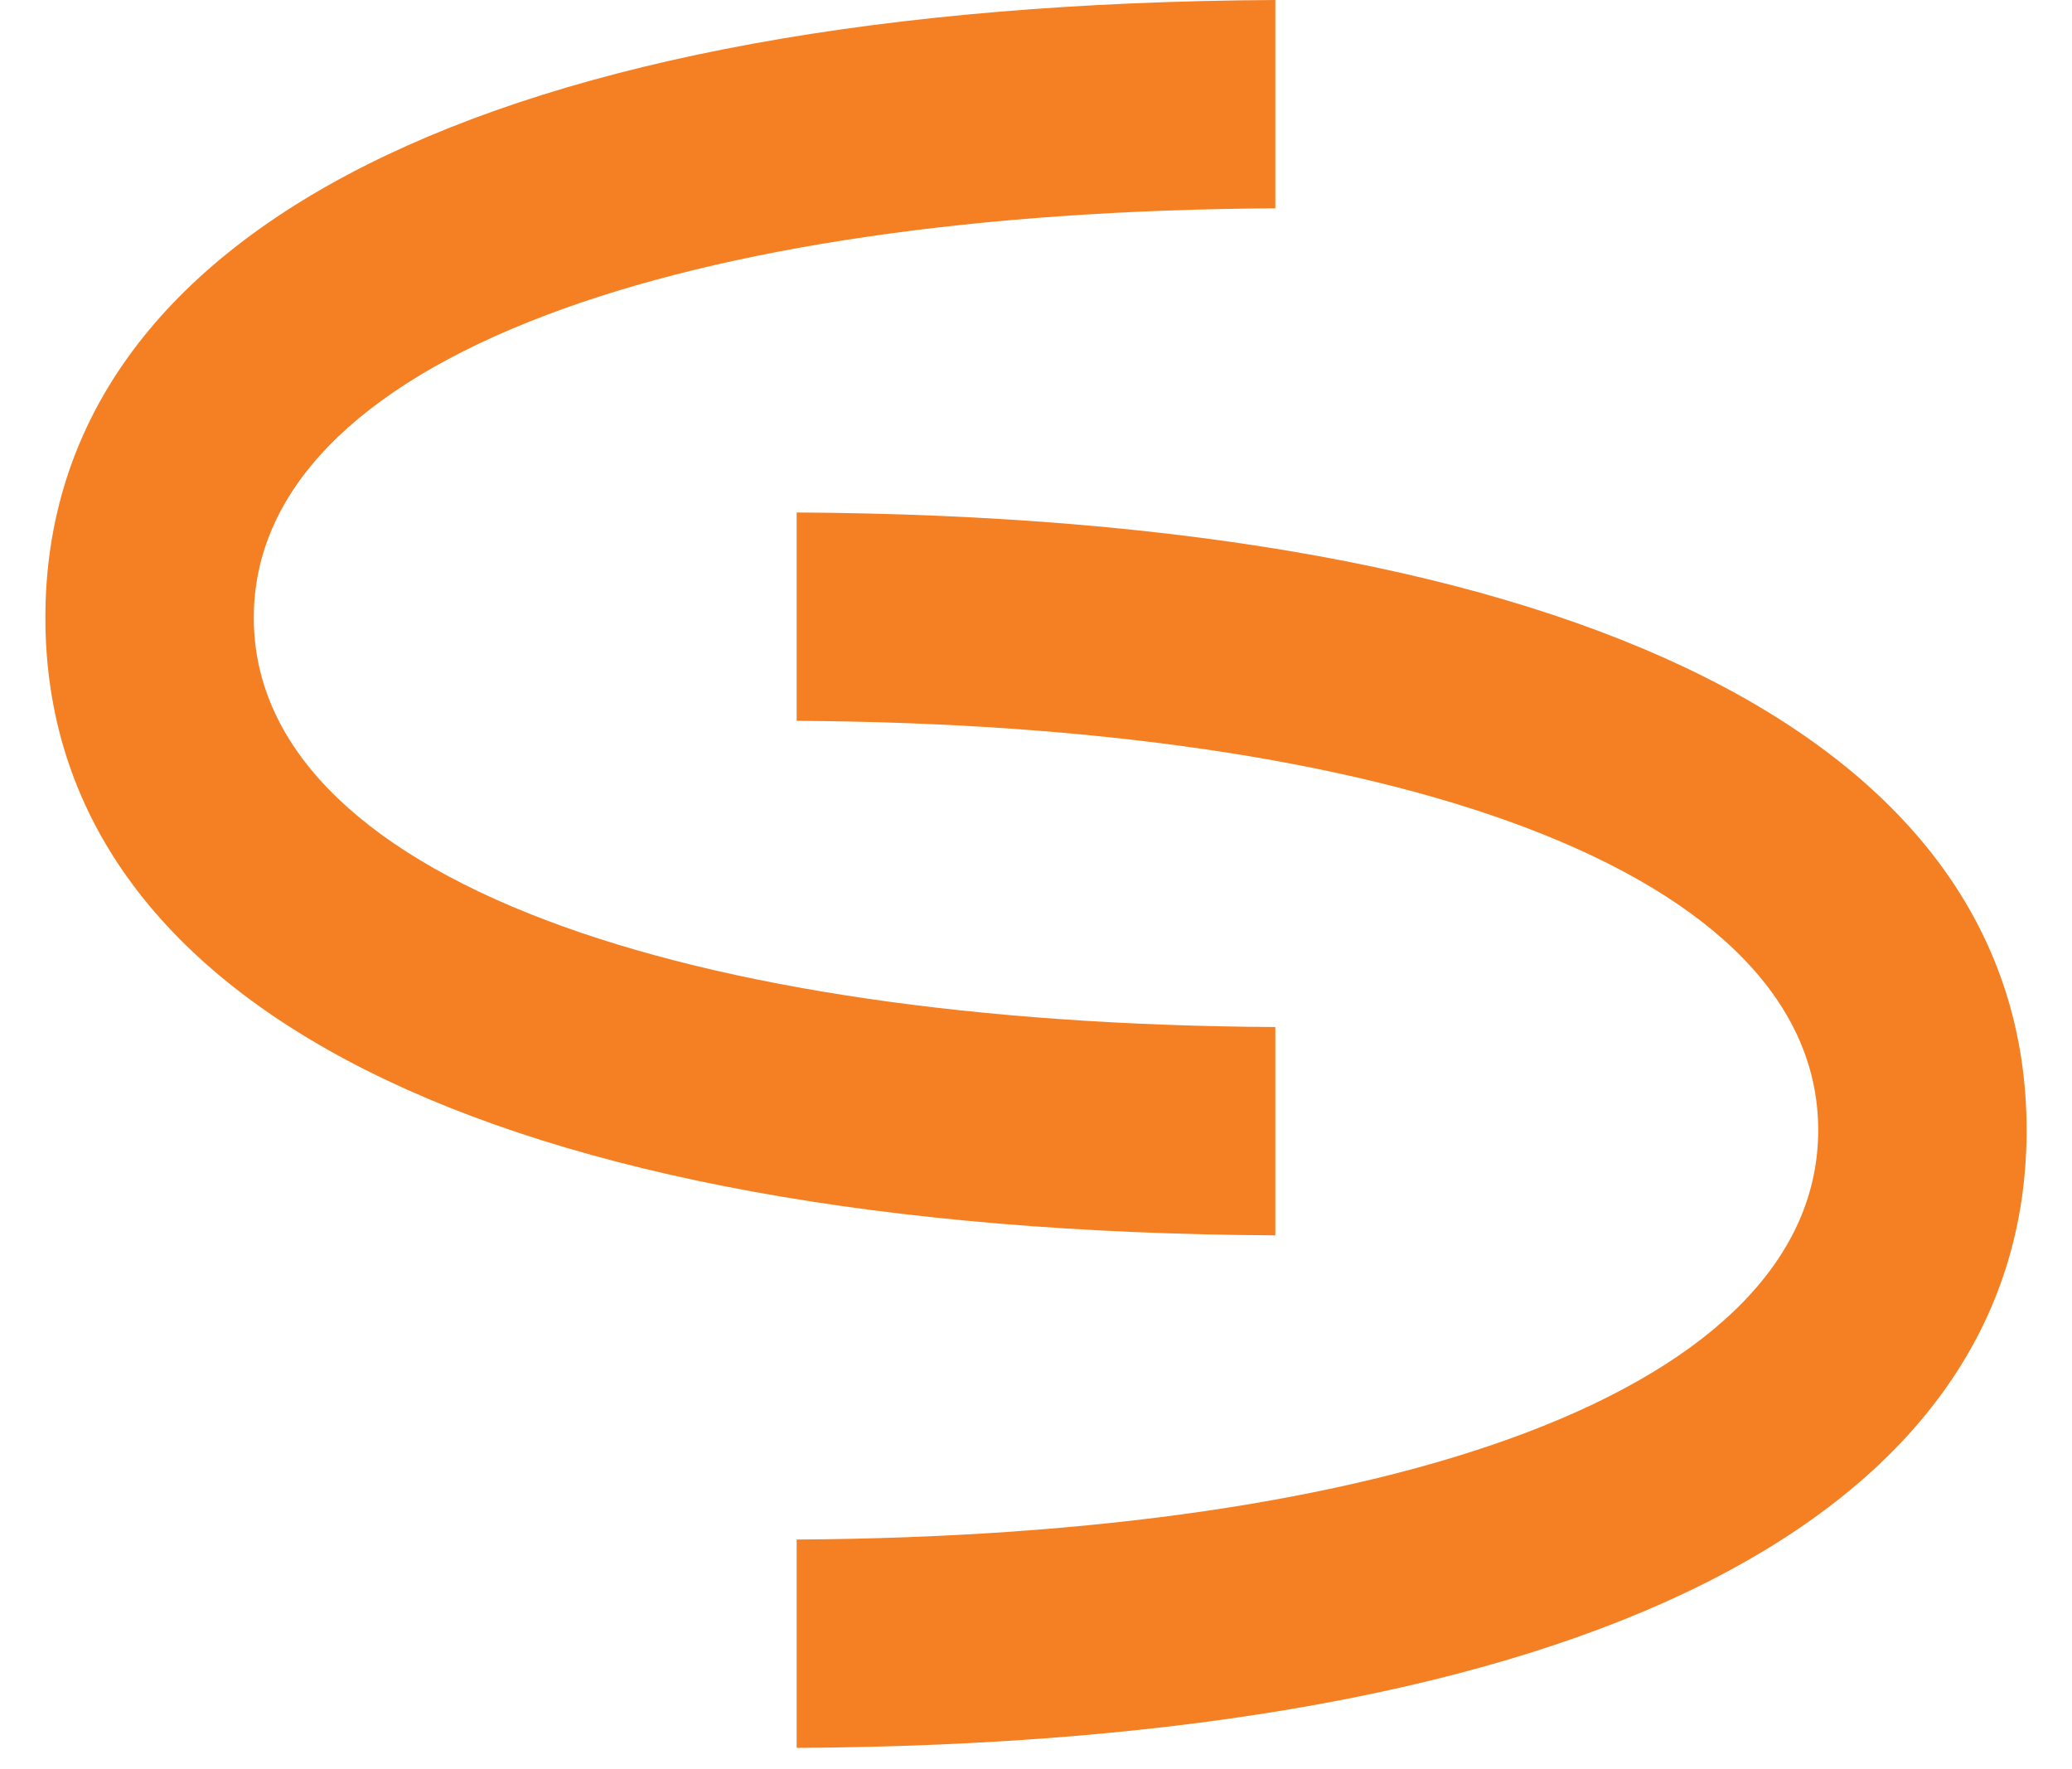
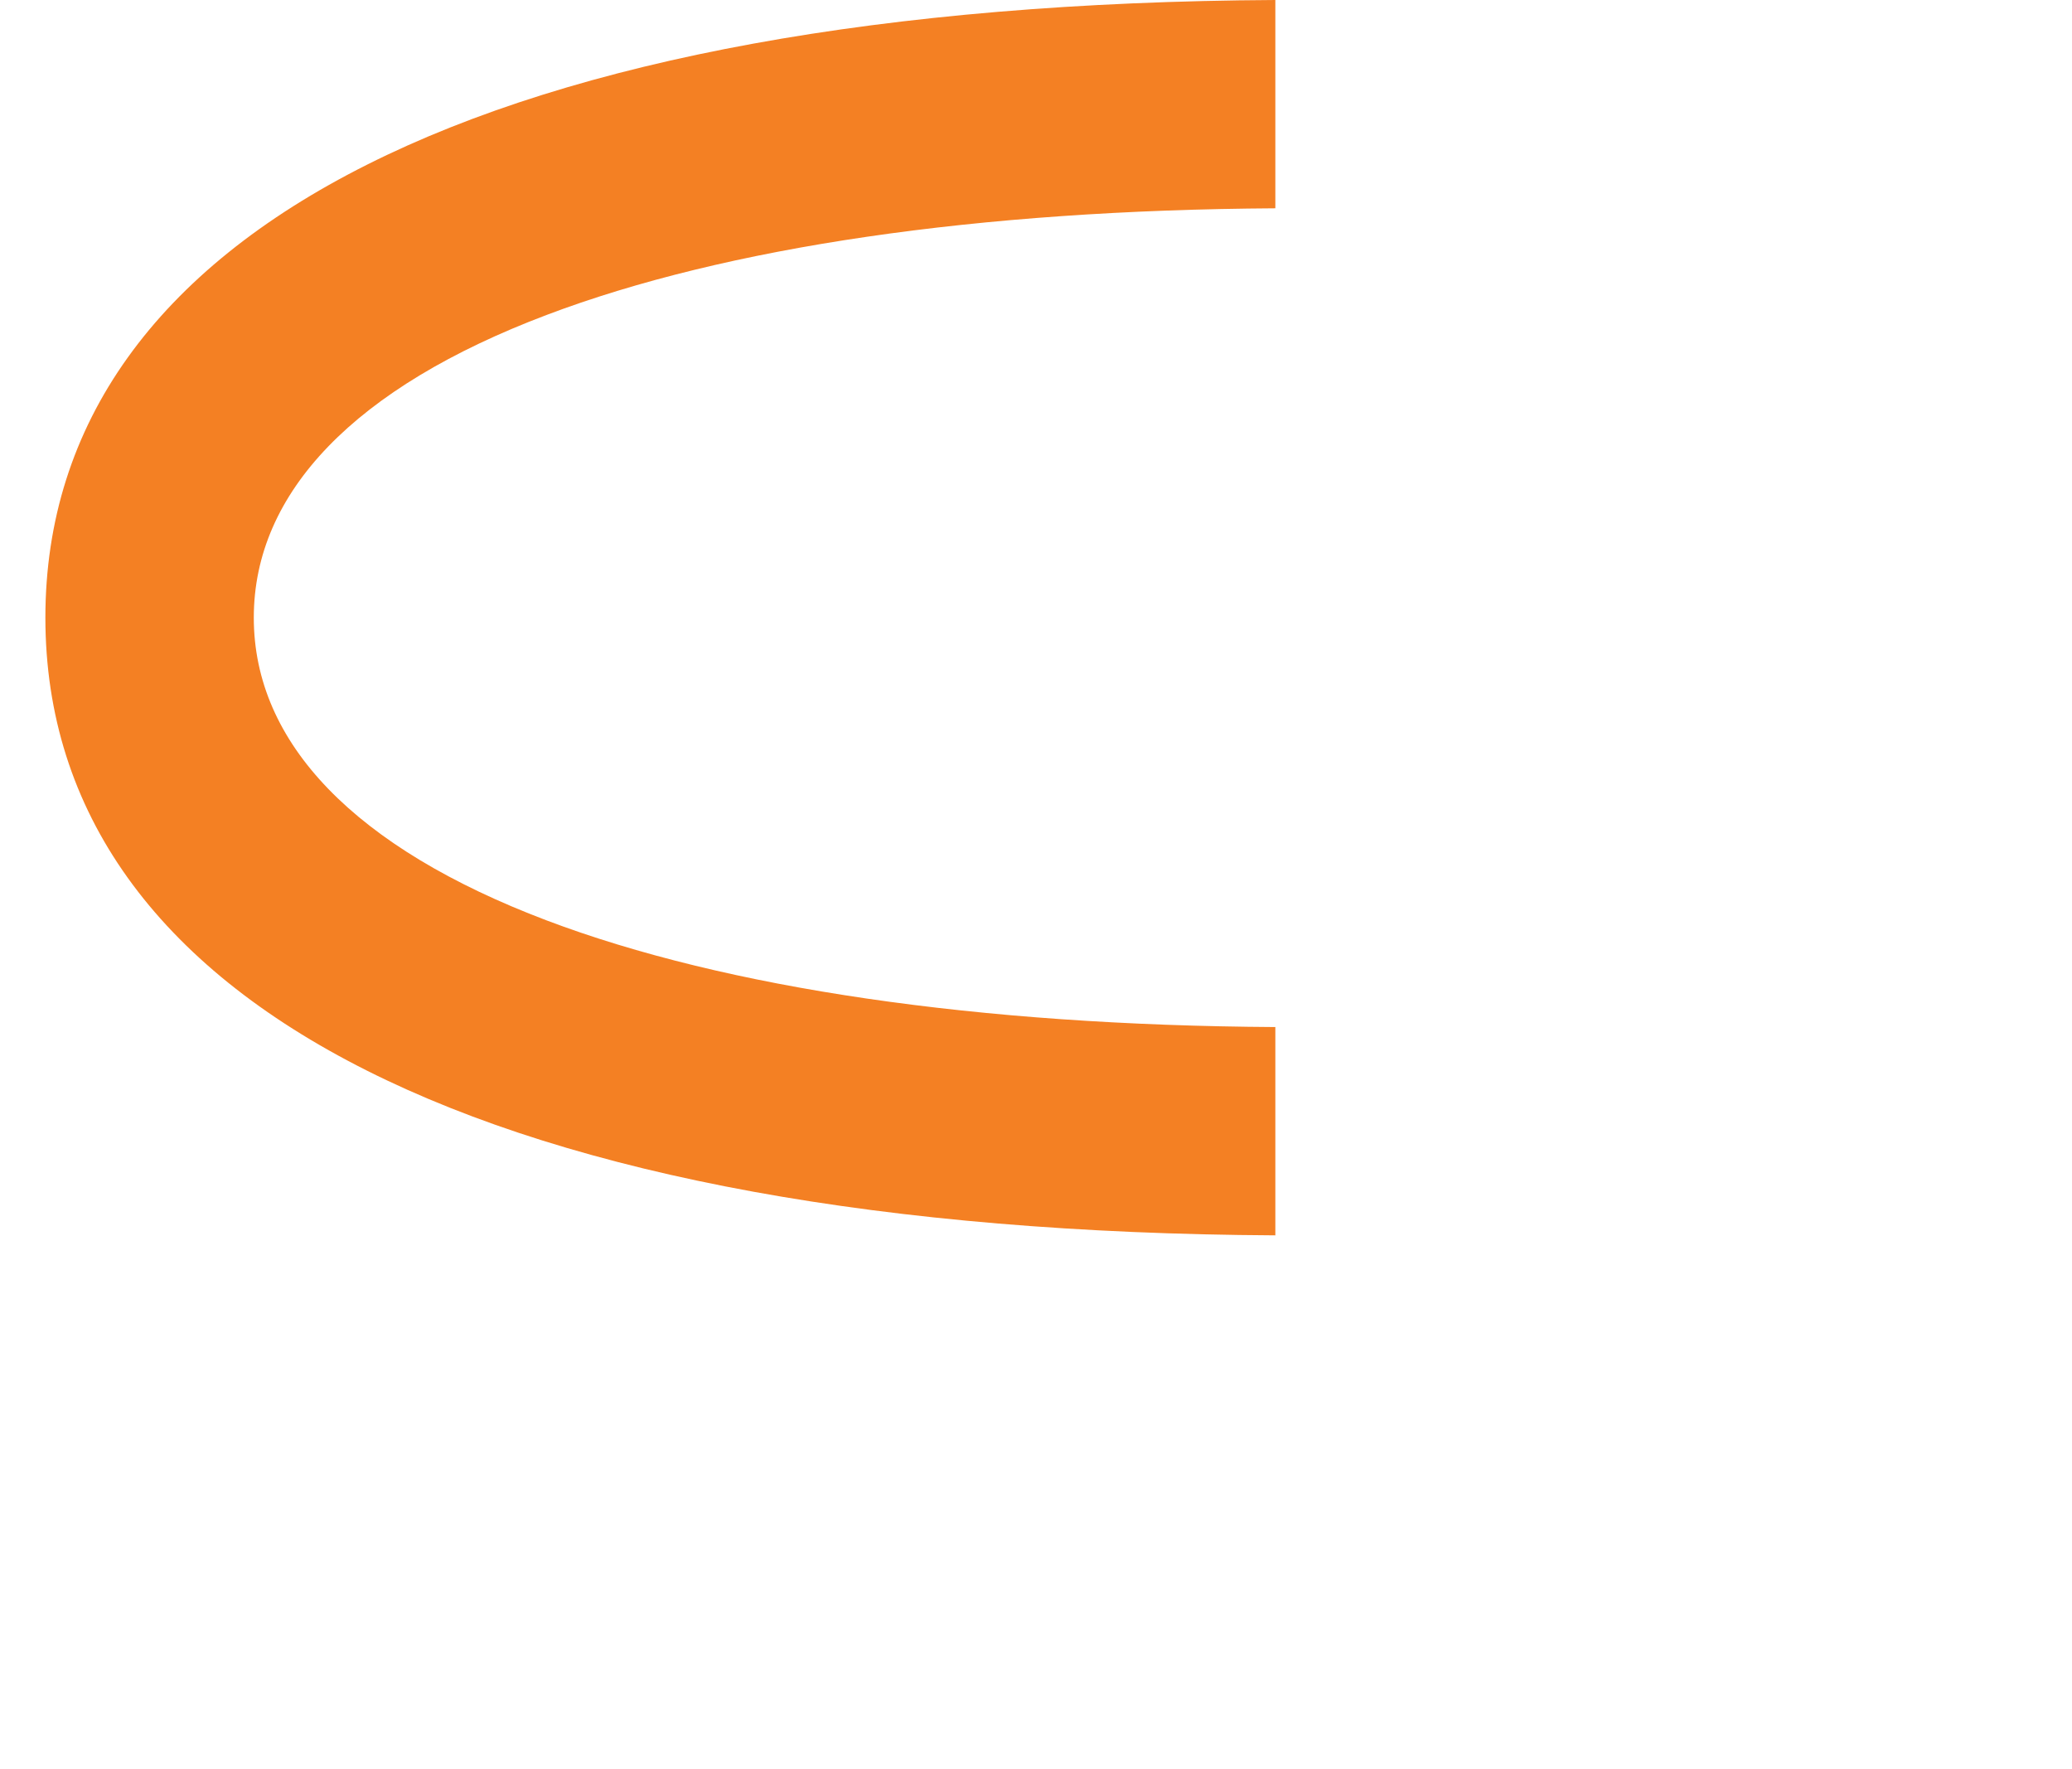
<svg xmlns="http://www.w3.org/2000/svg" width="41" height="35" viewBox="0 0 41 35" fill="none">
  <g id="Group">
    <path id="Vector" d="M25.236 24.44C9.762 24.355 0.898 19.912 0.898 12.22C0.898 4.528 9.762 0.085 25.236 0V4.121C19.355 4.156 14.375 4.884 10.816 6.231C7.025 7.664 5.022 9.736 5.022 12.22C5.022 14.705 7.025 16.774 10.816 18.209C14.377 19.556 19.355 20.284 25.236 20.319V24.44Z" fill="#F48023" />
-     <path id="Vector_2" d="M15.764 30.458C21.645 30.423 26.625 29.695 30.184 28.349C33.975 26.915 35.978 24.844 35.978 22.359C35.978 19.875 33.975 17.805 30.184 16.37C26.623 15.023 21.645 14.295 15.764 14.261V10.139C31.238 10.223 40.102 14.667 40.102 22.359C40.102 30.052 31.24 34.494 15.764 34.58V30.458Z" fill="#F48023" />
  </g>
</svg>